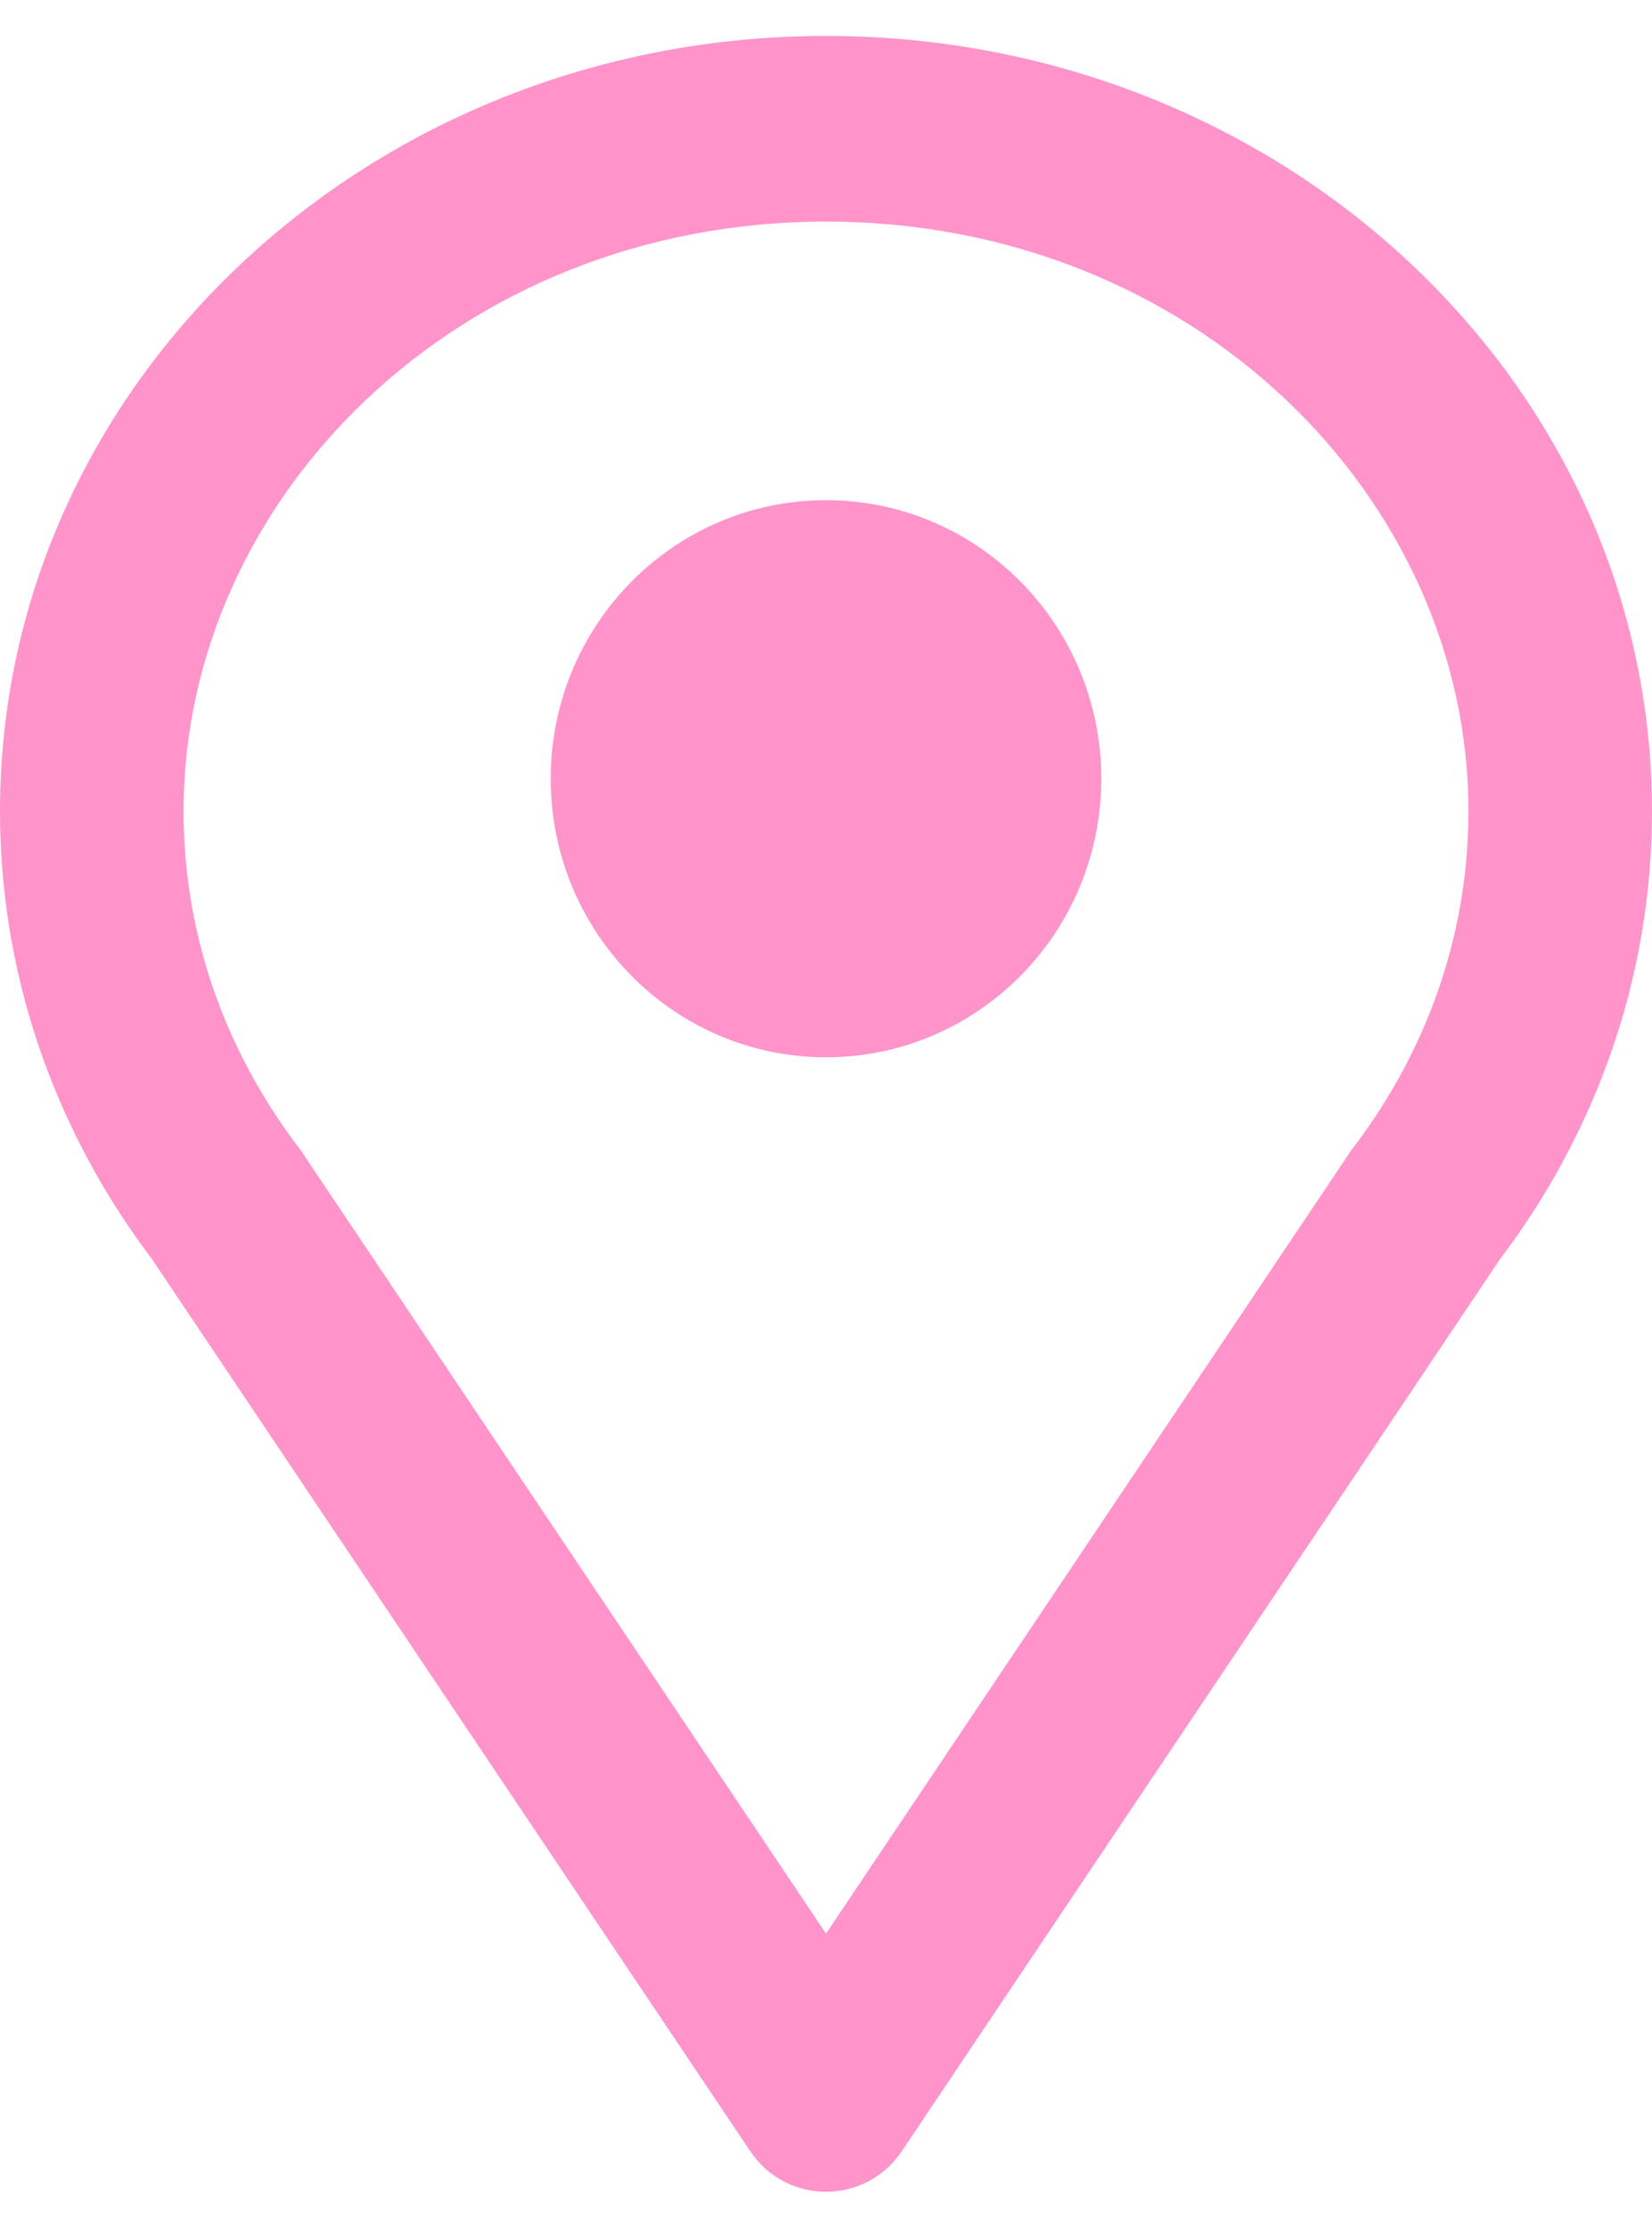
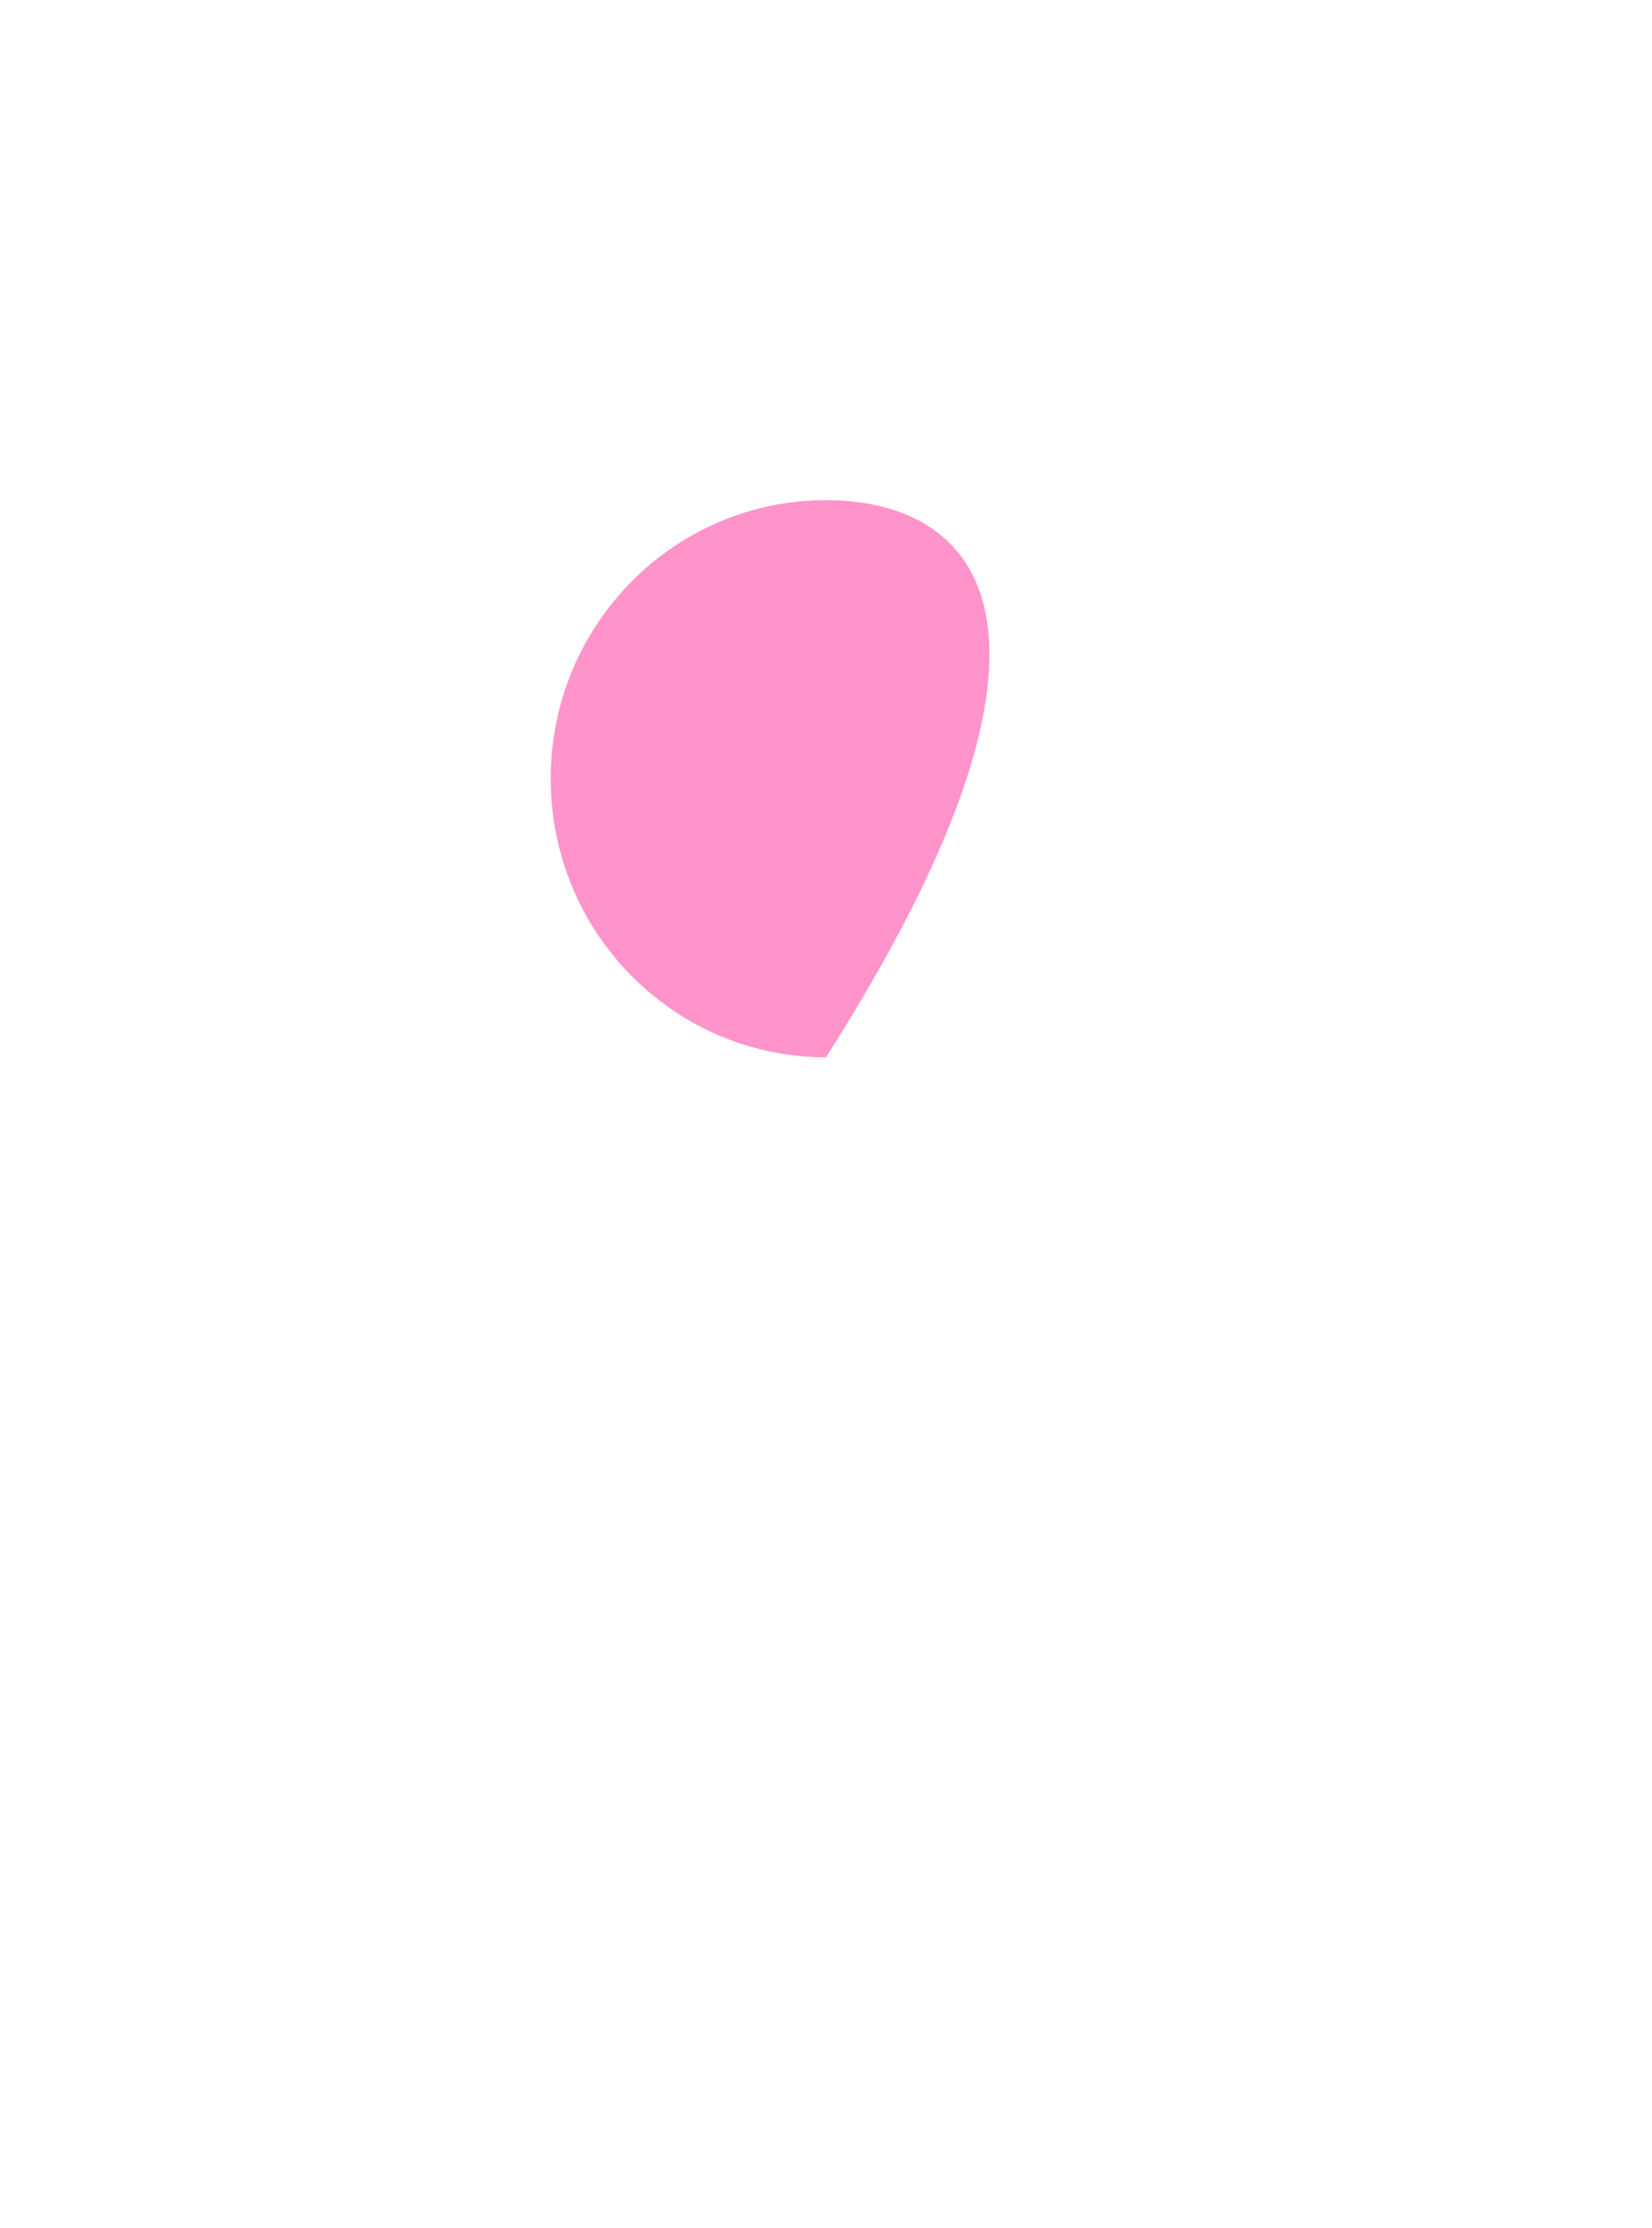
<svg xmlns="http://www.w3.org/2000/svg" width="23" height="31" viewBox="0 0 23 31" fill="none">
-   <path d="M11.5 14.713C13.617 14.713 15.333 12.977 15.333 10.836C15.333 8.696 13.617 6.96 11.5 6.96C9.383 6.96 7.667 8.696 7.667 10.836C7.667 12.977 9.383 14.713 11.5 14.713Z" fill="#FF94CB" />
-   <path fill-rule="evenodd" clip-rule="evenodd" d="M1.438 16.512C1.643 16.859 1.868 17.194 2.112 17.516L10.443 29.933C10.95 30.689 12.05 30.689 12.557 29.933L20.888 17.516C21.132 17.194 21.357 16.859 21.562 16.512C22.478 14.963 23 13.182 23 11.286C23 5.329 17.851 0.5 11.5 0.5C5.149 0.5 0 5.329 0 11.286C0 13.182 0.522 14.963 1.438 16.512ZM18.814 16.005L18.858 15.947C19.044 15.702 19.214 15.447 19.369 15.185C20.059 14.019 20.444 12.694 20.444 11.286C20.444 6.936 16.624 3.084 11.5 3.084C6.376 3.084 2.556 6.936 2.556 11.286C2.556 12.694 2.941 14.019 3.631 15.185C3.786 15.447 3.956 15.702 4.142 15.947L4.186 16.005L11.5 26.907L18.814 16.005Z" fill="#FF94CB" />
+   <path d="M11.5 14.713C15.333 8.696 13.617 6.96 11.5 6.96C9.383 6.96 7.667 8.696 7.667 10.836C7.667 12.977 9.383 14.713 11.5 14.713Z" fill="#FF94CB" />
</svg>